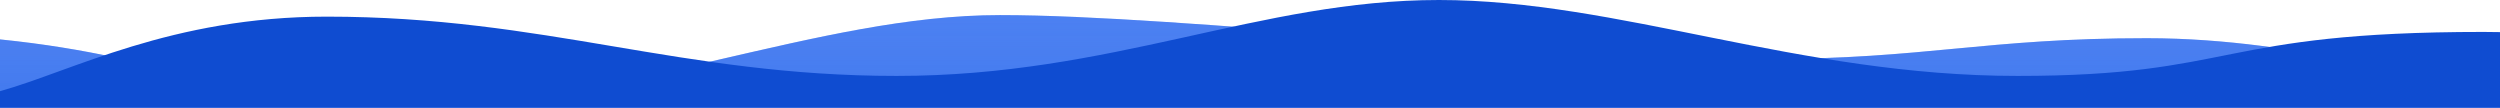
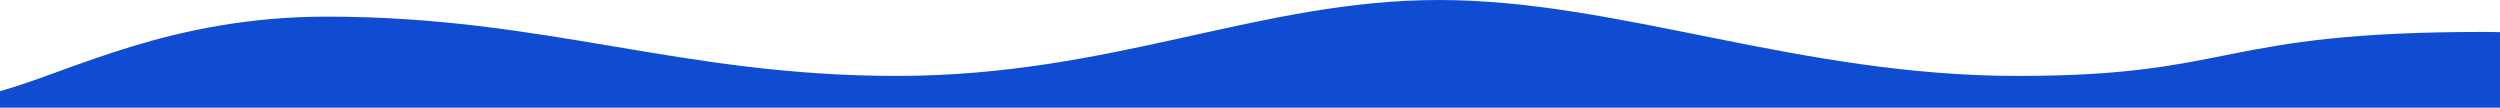
<svg xmlns="http://www.w3.org/2000/svg" preserveAspectRatio="none" width="1440" height="62" viewBox="0 0 1440 62" fill="none">
-   <path d="M575.979 8.694C470.63 8.694 361.123 60.34 235.905 60.34C132.896 60.34 103.419 33.213 0 22.694L0 62L1440 62V45.805C1402.5 50.552 1329.5 22 1236.5 22C1143.5 22 1108.85 34.001 1018 34.001C889.548 34.001 681.327 8.694 575.979 8.694Z" fill="#3F77F3" />
-   <path d="M575.979 8.694C470.63 8.694 361.123 60.34 235.905 60.34C132.896 60.34 103.419 33.213 0 22.694L0 62L1440 62V45.805C1402.5 50.552 1329.5 22 1236.5 22C1143.5 22 1108.85 34.001 1018 34.001C889.548 34.001 681.327 8.694 575.979 8.694Z" fill="url(#paint0_linear_3943_16103)" fill-opacity="0.4" />
  <path d="M516.449 43.73C392.047 43.73 314.409 9.586 188.19 9.586C98.633 9.586 41.183 41.101 0 52.52L0 62L1440 62V18.5C1436.84 18.429 1433.64 18.392 1430.4 18.392C1276.03 18.392 1288.29 43.73 1162.07 43.73C1035.85 43.73 932.334 0 828.817 0C725.3 0 640.851 43.73 516.449 43.73Z" fill="#0F4CD1" />
  <defs>
    <linearGradient id="paint0_linear_3943_16103" x1="862.453" y1="65.424" x2="862.453" y2="-57.021" gradientUnits="userSpaceOnUse">
      <stop stop-color="#3E77E5" />
      <stop offset="1" stop-color="#BDD1F5" stop-opacity="0" />
    </linearGradient>
  </defs>
</svg>